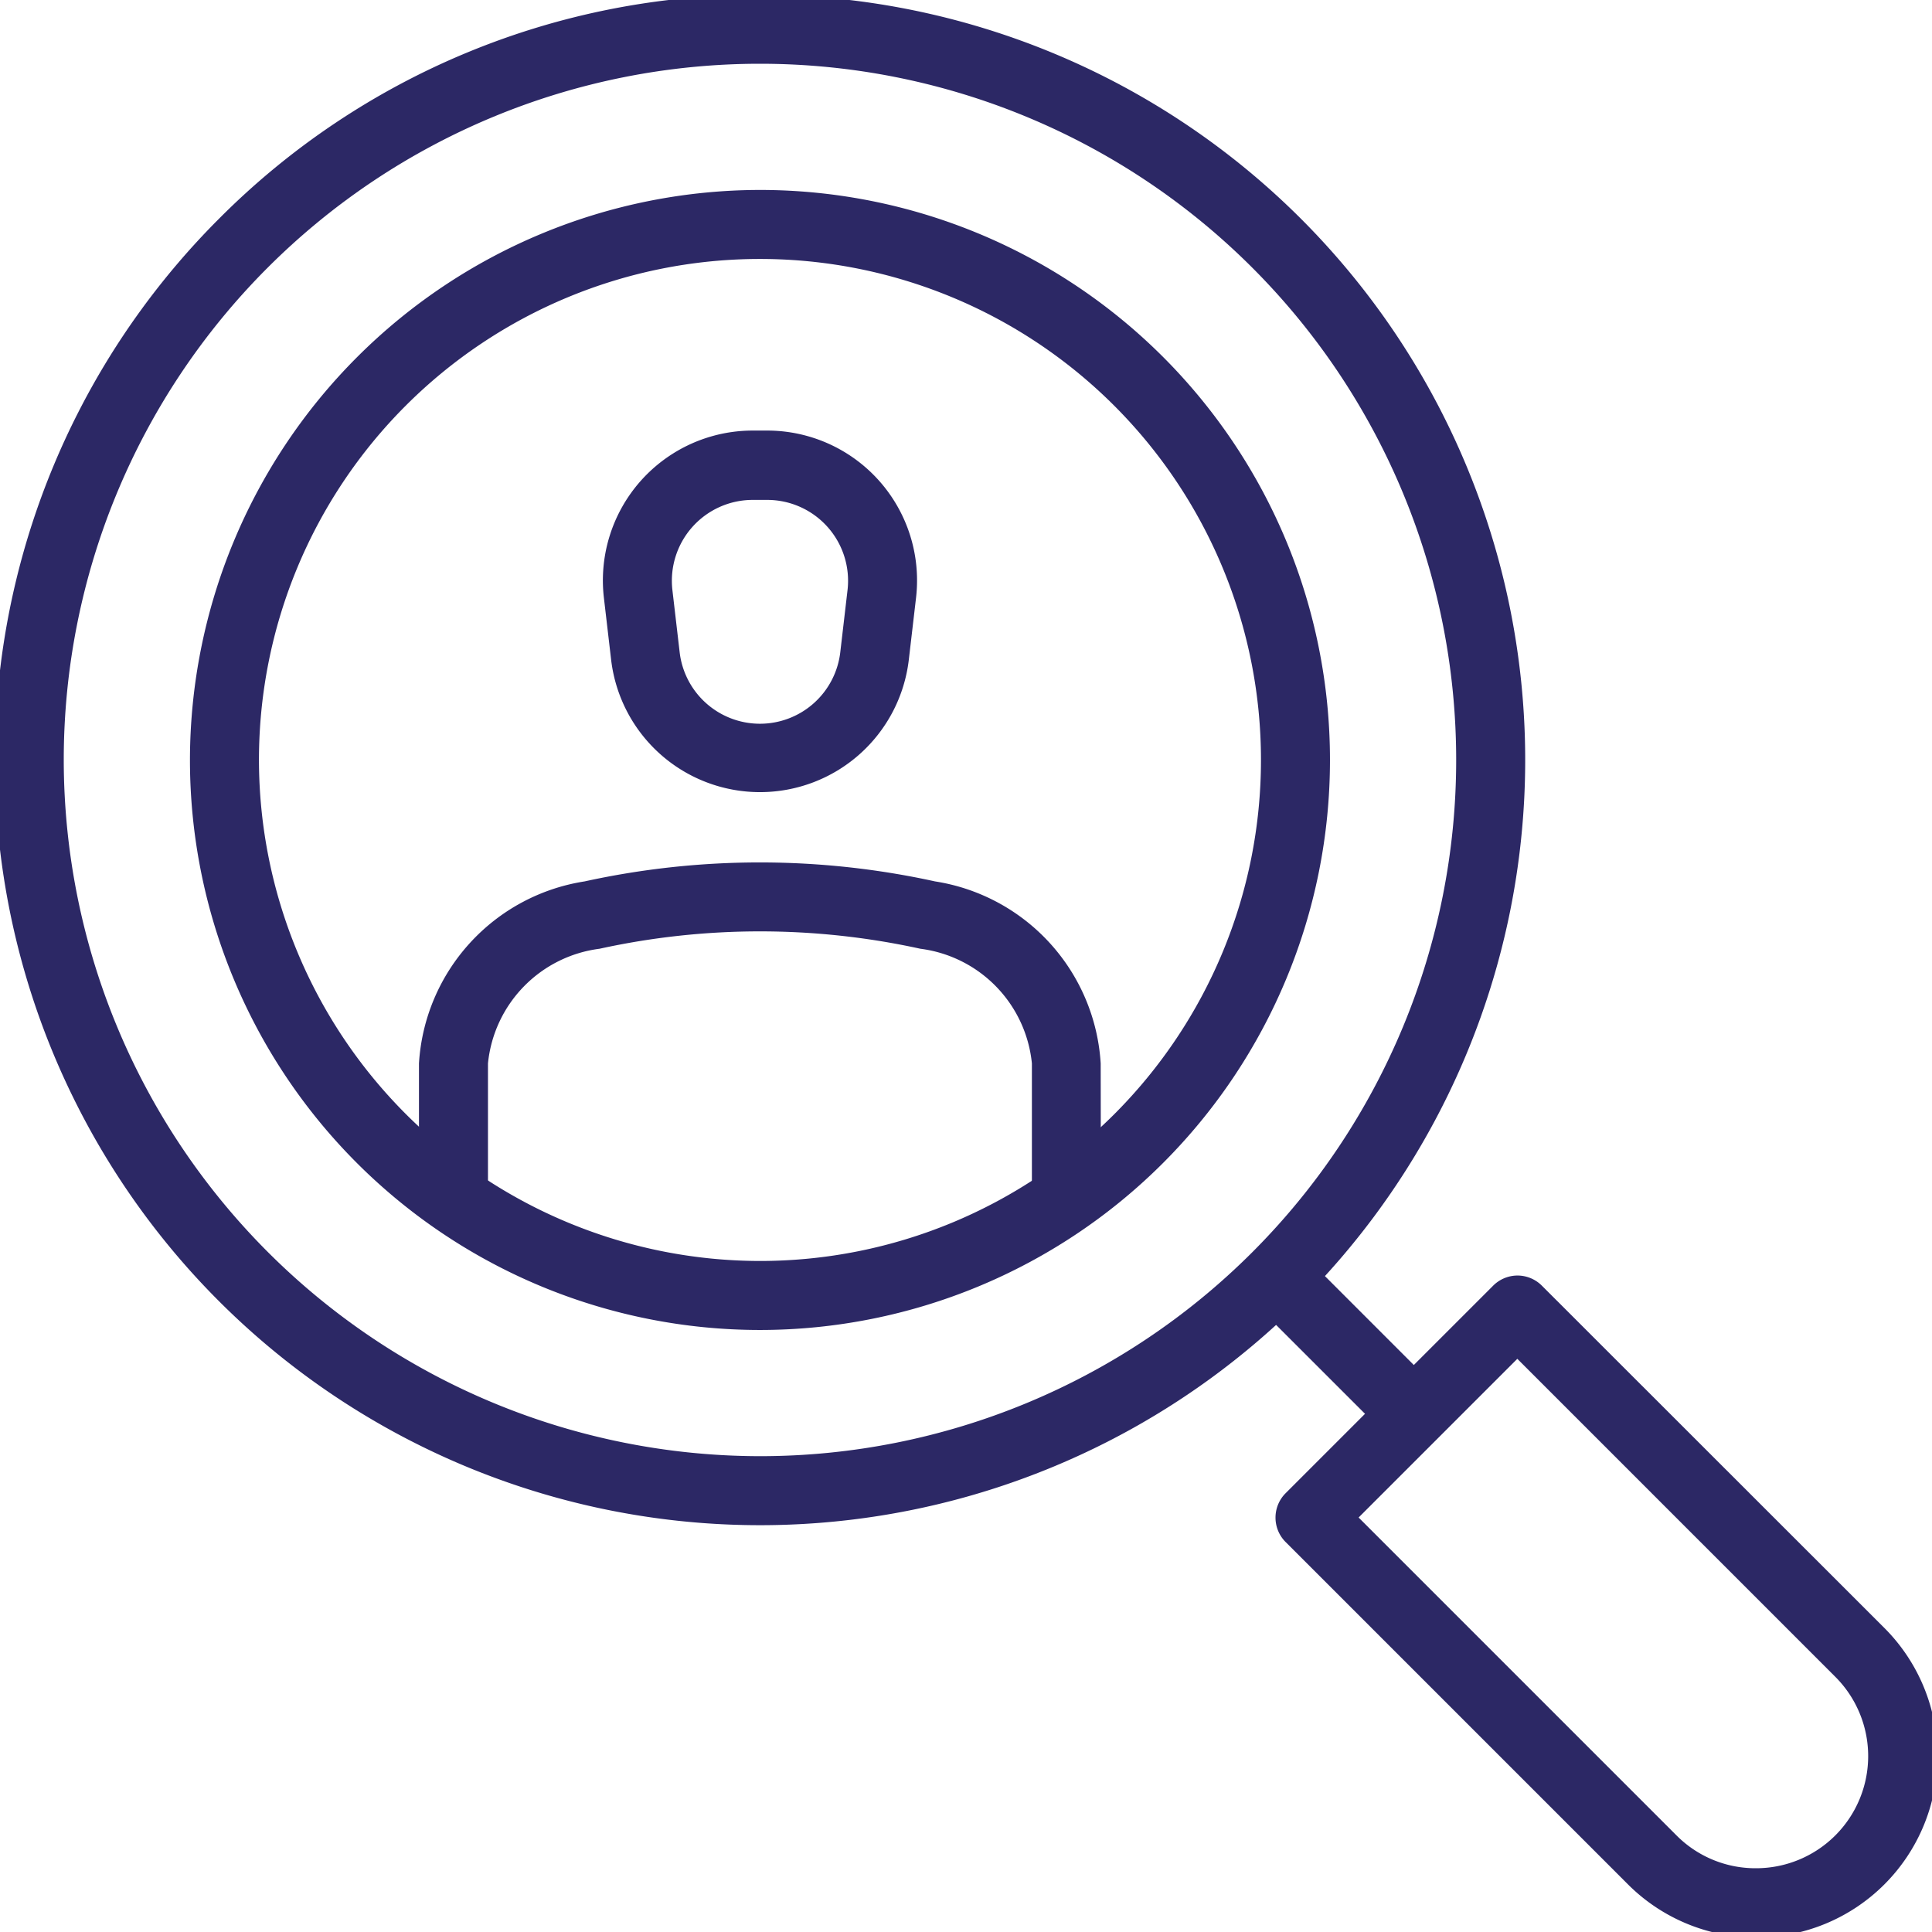
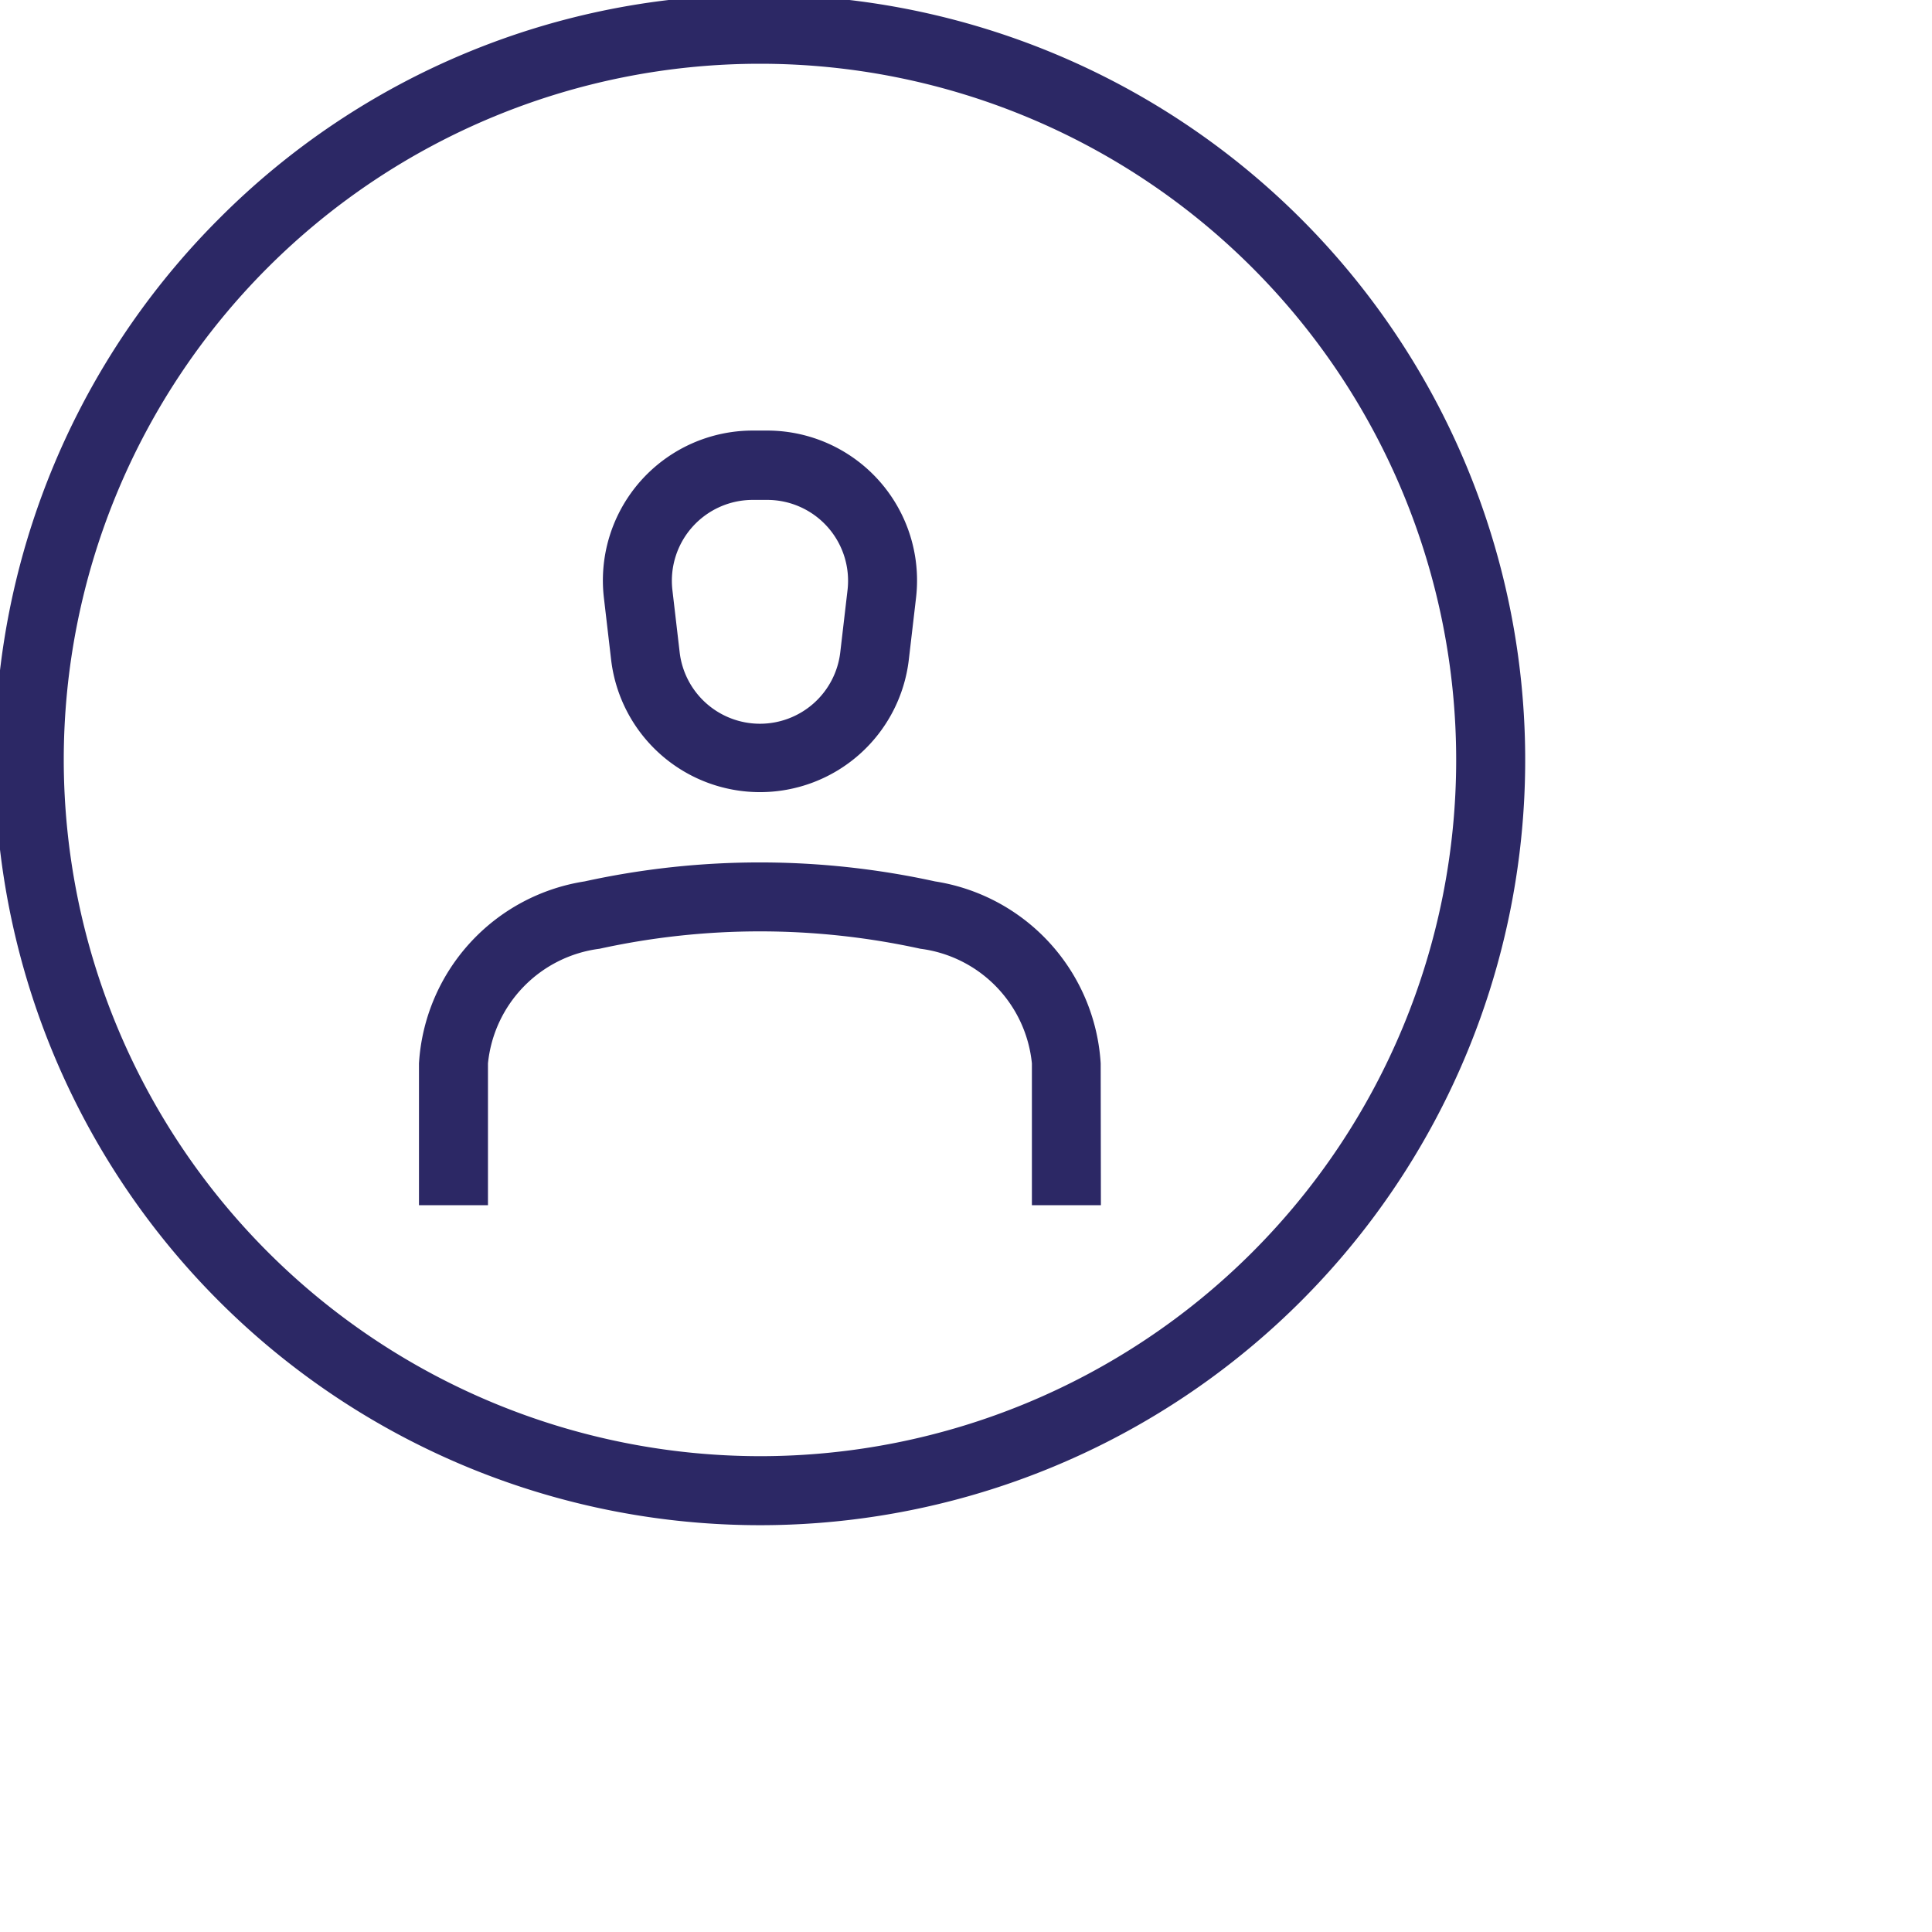
<svg xmlns="http://www.w3.org/2000/svg" height="28" viewBox="0 0 28 28" width="28">
  <clipPath id="a">
    <path d="m0 0h28v28h-28z" />
  </clipPath>
  <g clip-path="url(#a)" fill="#2c2865">
    <path d="m10.59-.5a11.09 11.09 0 0 1 7.842 18.932 11.09 11.09 0 0 1 -15.684-15.684 11.018 11.018 0 0 1 7.842-3.248zm0 21.18a10.09 10.09 0 1 0 -10.09-10.09 10.1 10.1 0 0 0 10.09 10.09z" transform="translate(.424 .424)" />
-     <path d="m1.675 2.382-2.029-2.028.708-.708 2.028 2.029z" transform="translate(18.463 18.463)" />
-     <path d="m25.381 21.876a.5.5 0 0 1 .354.146l4.965 4.962a2.625 2.625 0 0 1 -3.716 3.716l-4.962-4.962a.5.5 0 0 1 0-.707l3.005-3.005a.5.5 0 0 1 .354-.15zm3.459 8.59a1.625 1.625 0 0 0 1.149-2.774l-4.609-4.609-2.3 2.3 4.608 4.608a1.614 1.614 0 0 0 1.153.475z" transform="translate(-3.39 -3.39)" />
-     <path d="m7.761-.5a8.261 8.261 0 1 1 -8.261 8.261 8.271 8.271 0 0 1 8.261-8.261zm0 15.522a7.261 7.261 0 1 0 -7.261-7.261 7.269 7.269 0 0 0 7.261 7.261z" transform="translate(3.253 3.253)" />
    <path d="m12.558 7.444h.21a2.172 2.172 0 0 1 2.157 2.423l-.105.9a2.172 2.172 0 0 1 -4.314 0l-.105-.9a2.172 2.172 0 0 1 2.157-2.423zm.105 4.249a1.172 1.172 0 0 0 1.164-1.037l.105-.9a1.172 1.172 0 0 0 -1.164-1.307h-.21a1.172 1.172 0 0 0 -1.164 1.307l.105.9a1.172 1.172 0 0 0 1.165 1.037z" transform="translate(-1.649 -1.204)" />
    <path d="m17.129 19.788h-1v-2.055a1.861 1.861 0 0 0 -1.616-1.662 10.859 10.859 0 0 0 -4.65 0 1.862 1.862 0 0 0 -1.617 1.662v2.055h-1v-2.055a2.844 2.844 0 0 1 2.4-2.638 11.864 11.864 0 0 1 5.08 0 2.844 2.844 0 0 1 2.4 2.638z" transform="translate(-1.174 -2.321)" />
  </g>
</svg>